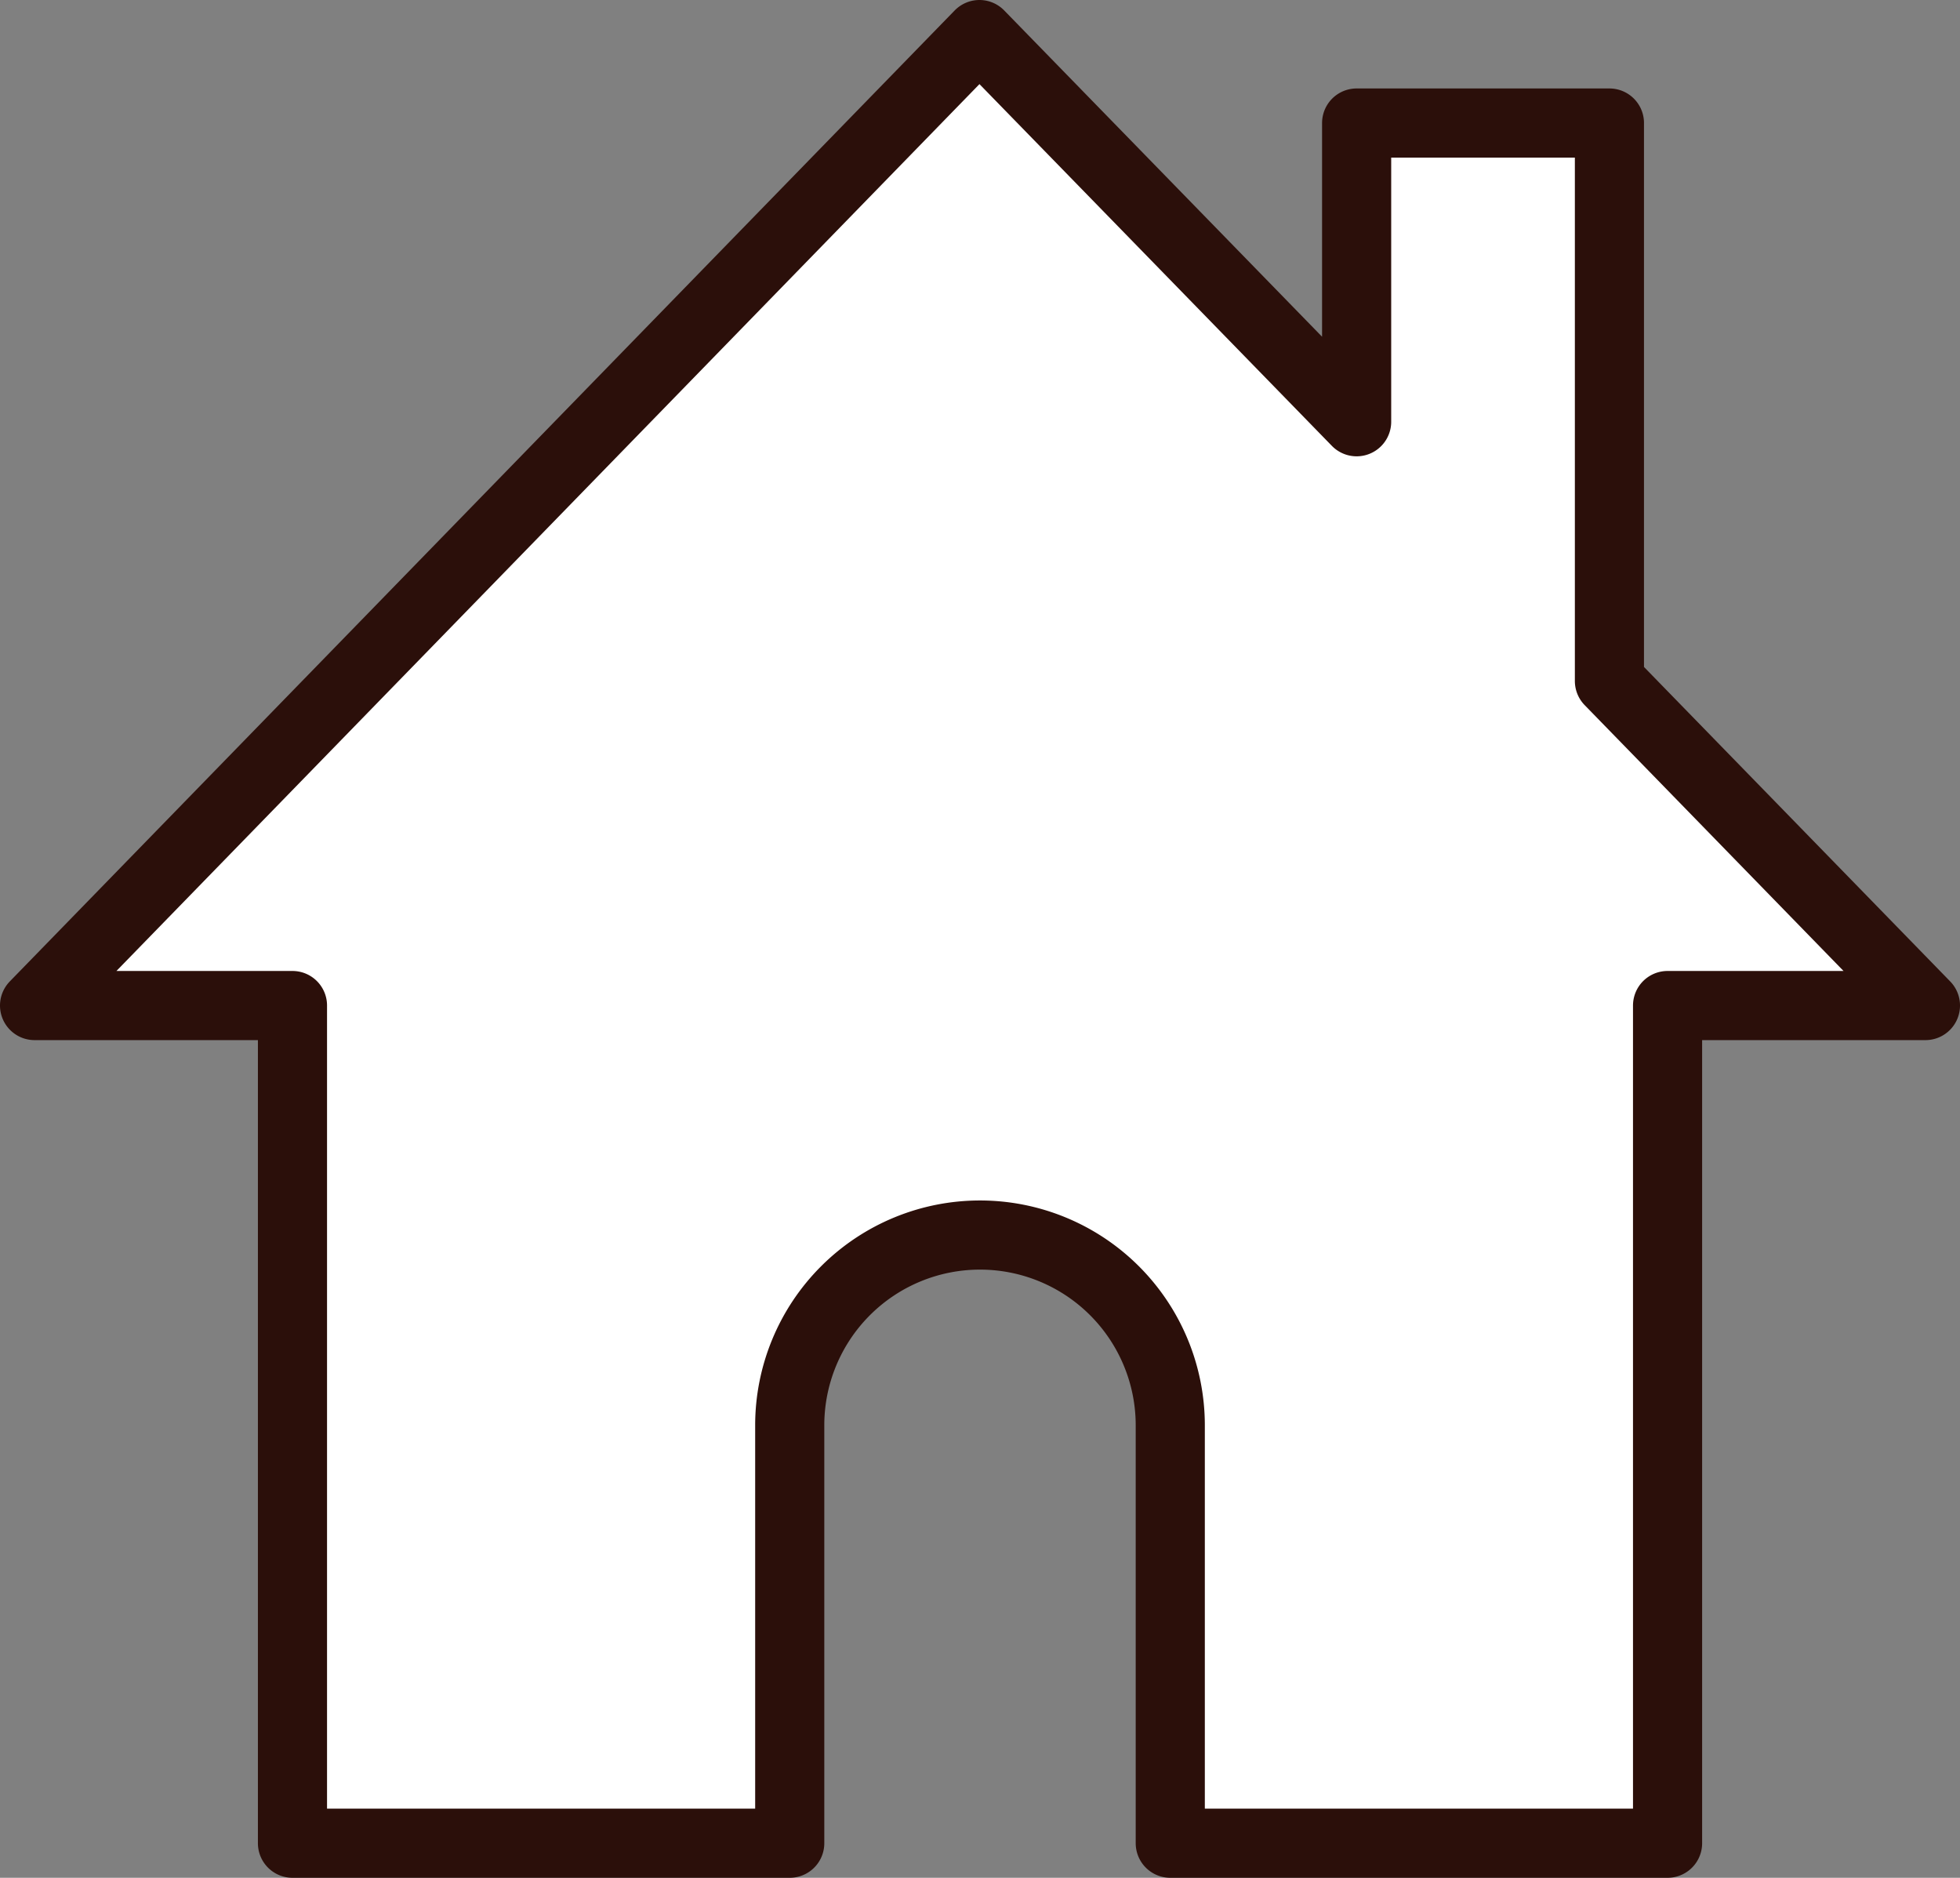
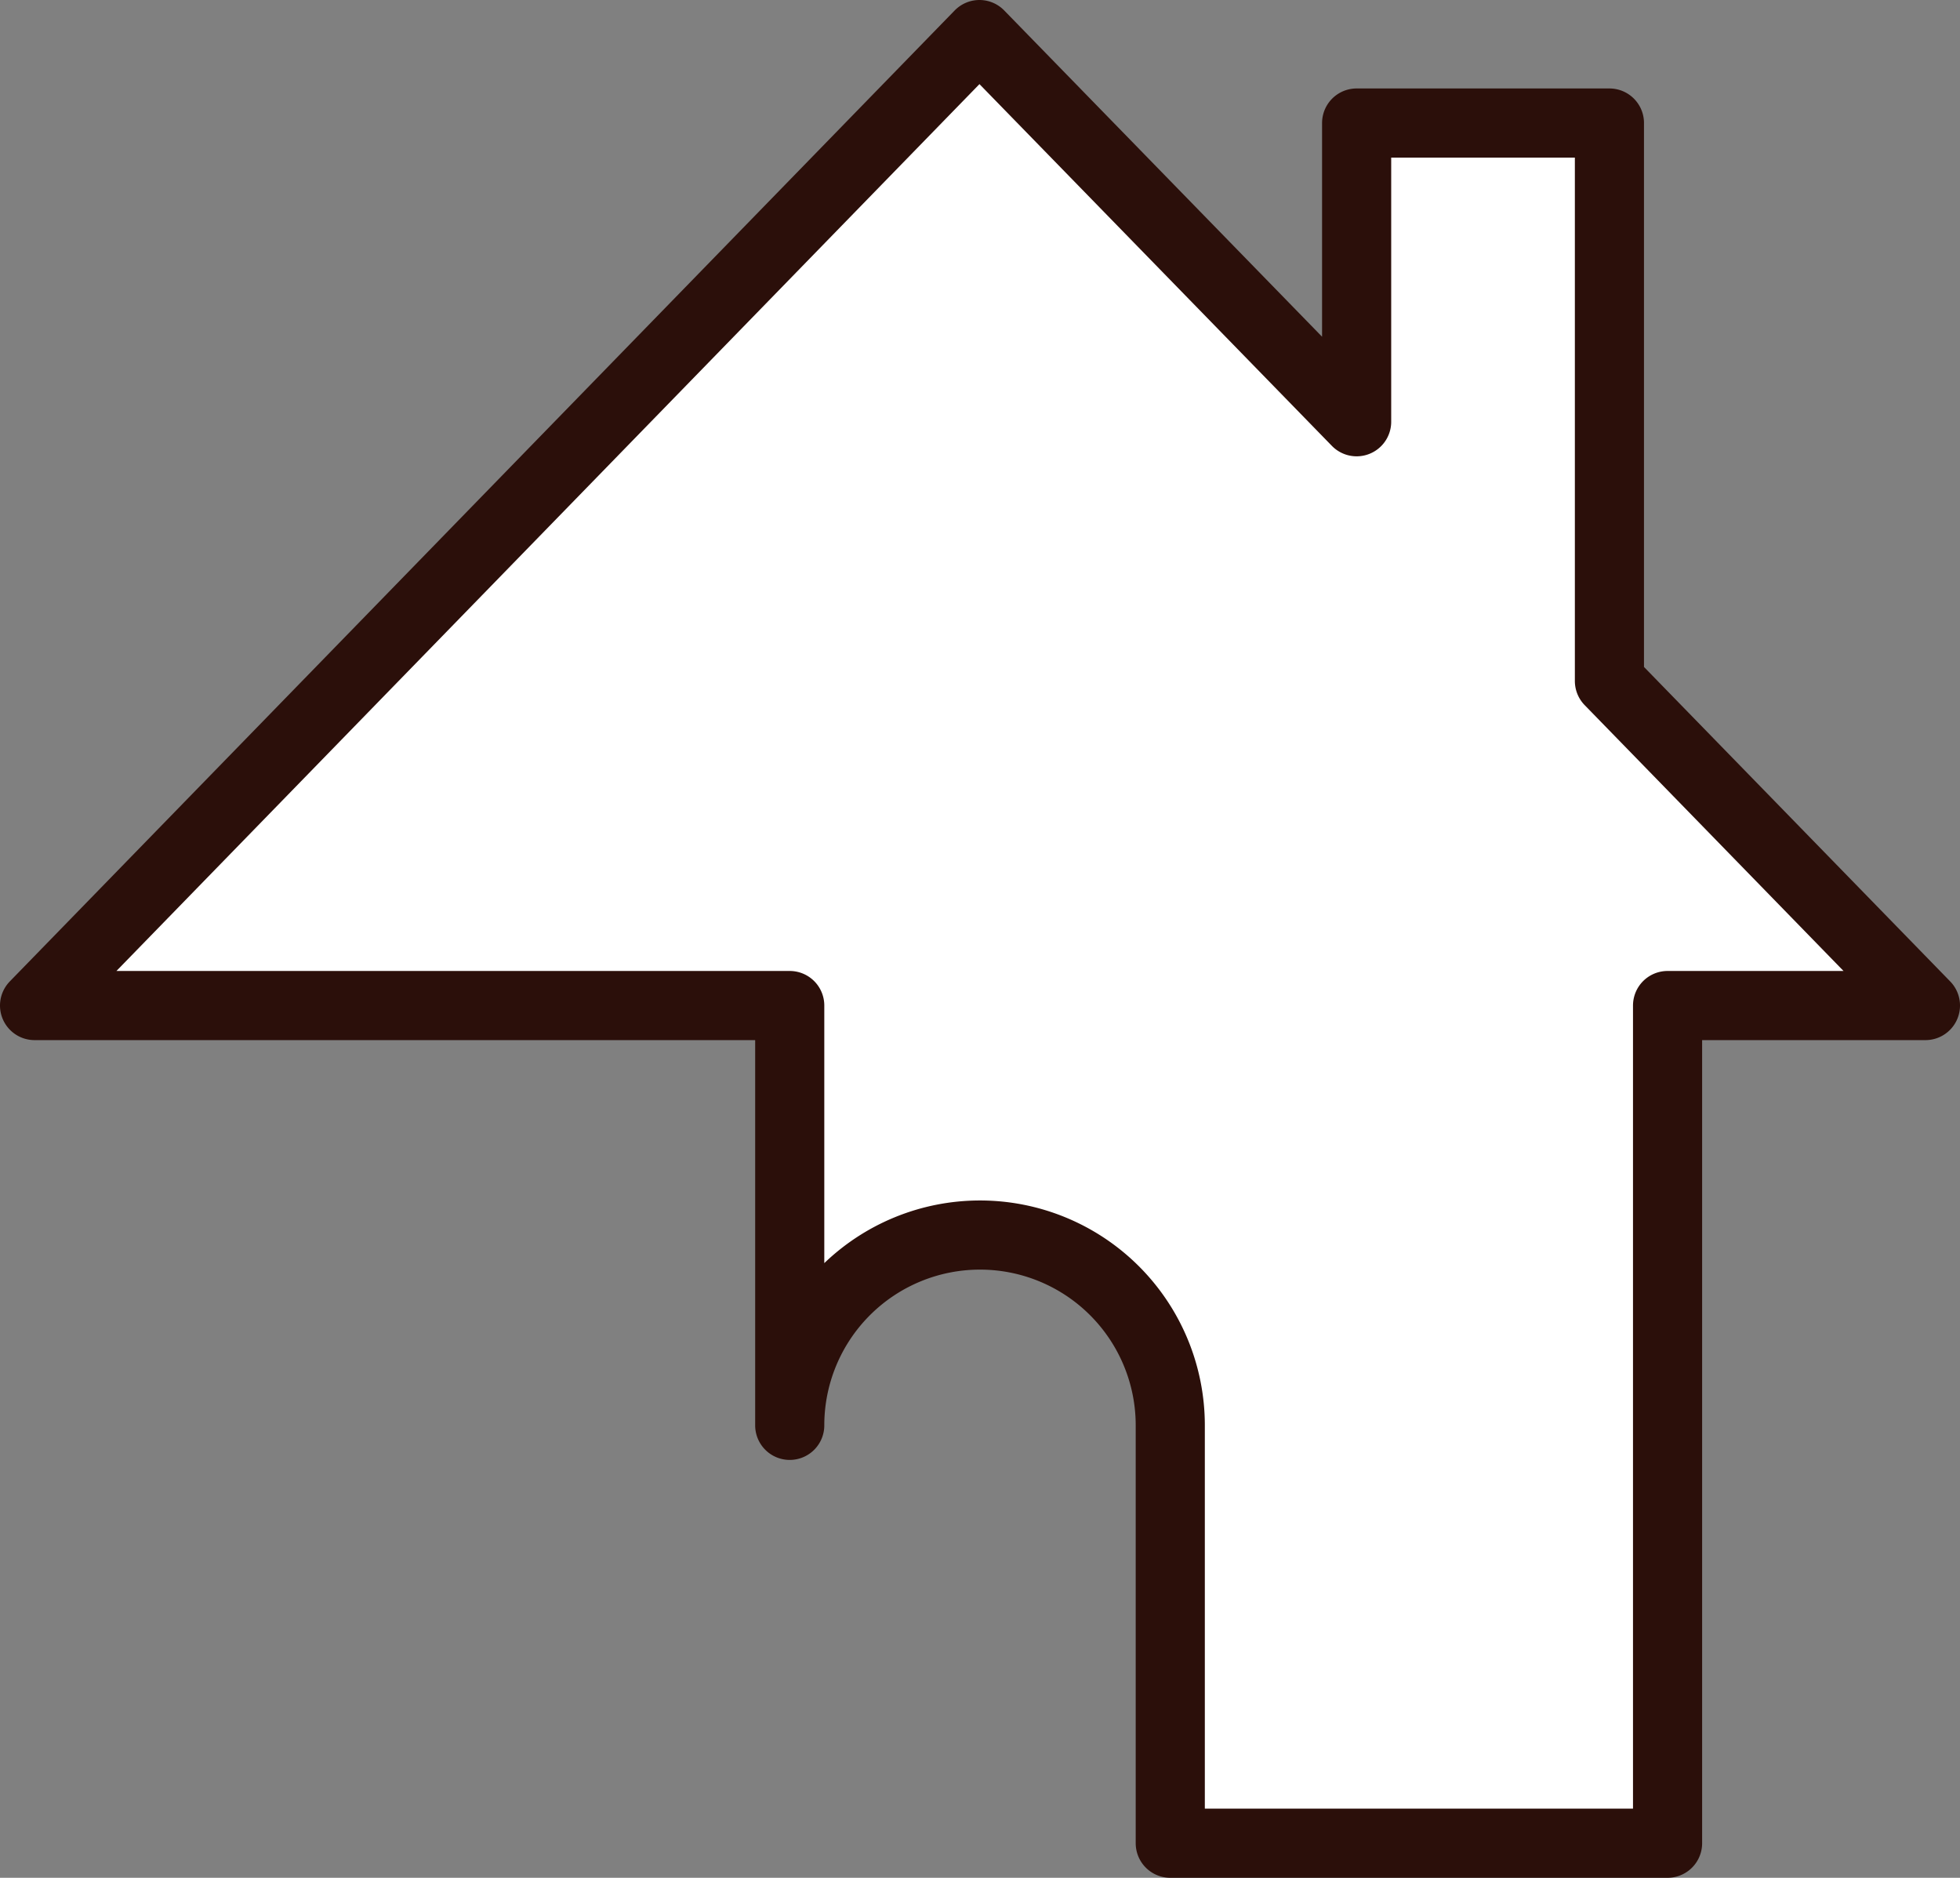
<svg xmlns="http://www.w3.org/2000/svg" width="56.708" height="54.32" viewBox="0 0 56.708 54.32">
  <rect x="0" y="0" width="56.708" height="54.32" fill="#808080" stroke="none" />
  <g id="パス_244112" data-name="パス 244112" transform="translate(28.354 27.16)">
-     <path id="パス_244112-2" data-name="パス 244112" d="M45.565,18.7V2.559H38.251V11.2L27.338,0,0,28.088H7.462V52.32H21.849V40.232a5.505,5.505,0,0,1,11.01,0V52.32H47.247V28.088h7.461Z" transform="translate(-27.354 -26.16)" fill="#fff" stroke="#2b0f0a" stroke-linecap="round" stroke-linejoin="round" stroke-width="2" />
+     <path id="パス_244112-2" data-name="パス 244112" d="M45.565,18.7V2.559H38.251V11.2L27.338,0,0,28.088H7.462H21.849V40.232a5.505,5.505,0,0,1,11.01,0V52.32H47.247V28.088h7.461Z" transform="translate(-27.354 -26.16)" fill="#fff" stroke="#2b0f0a" stroke-linecap="round" stroke-linejoin="round" stroke-width="2" />
  </g>
</svg>